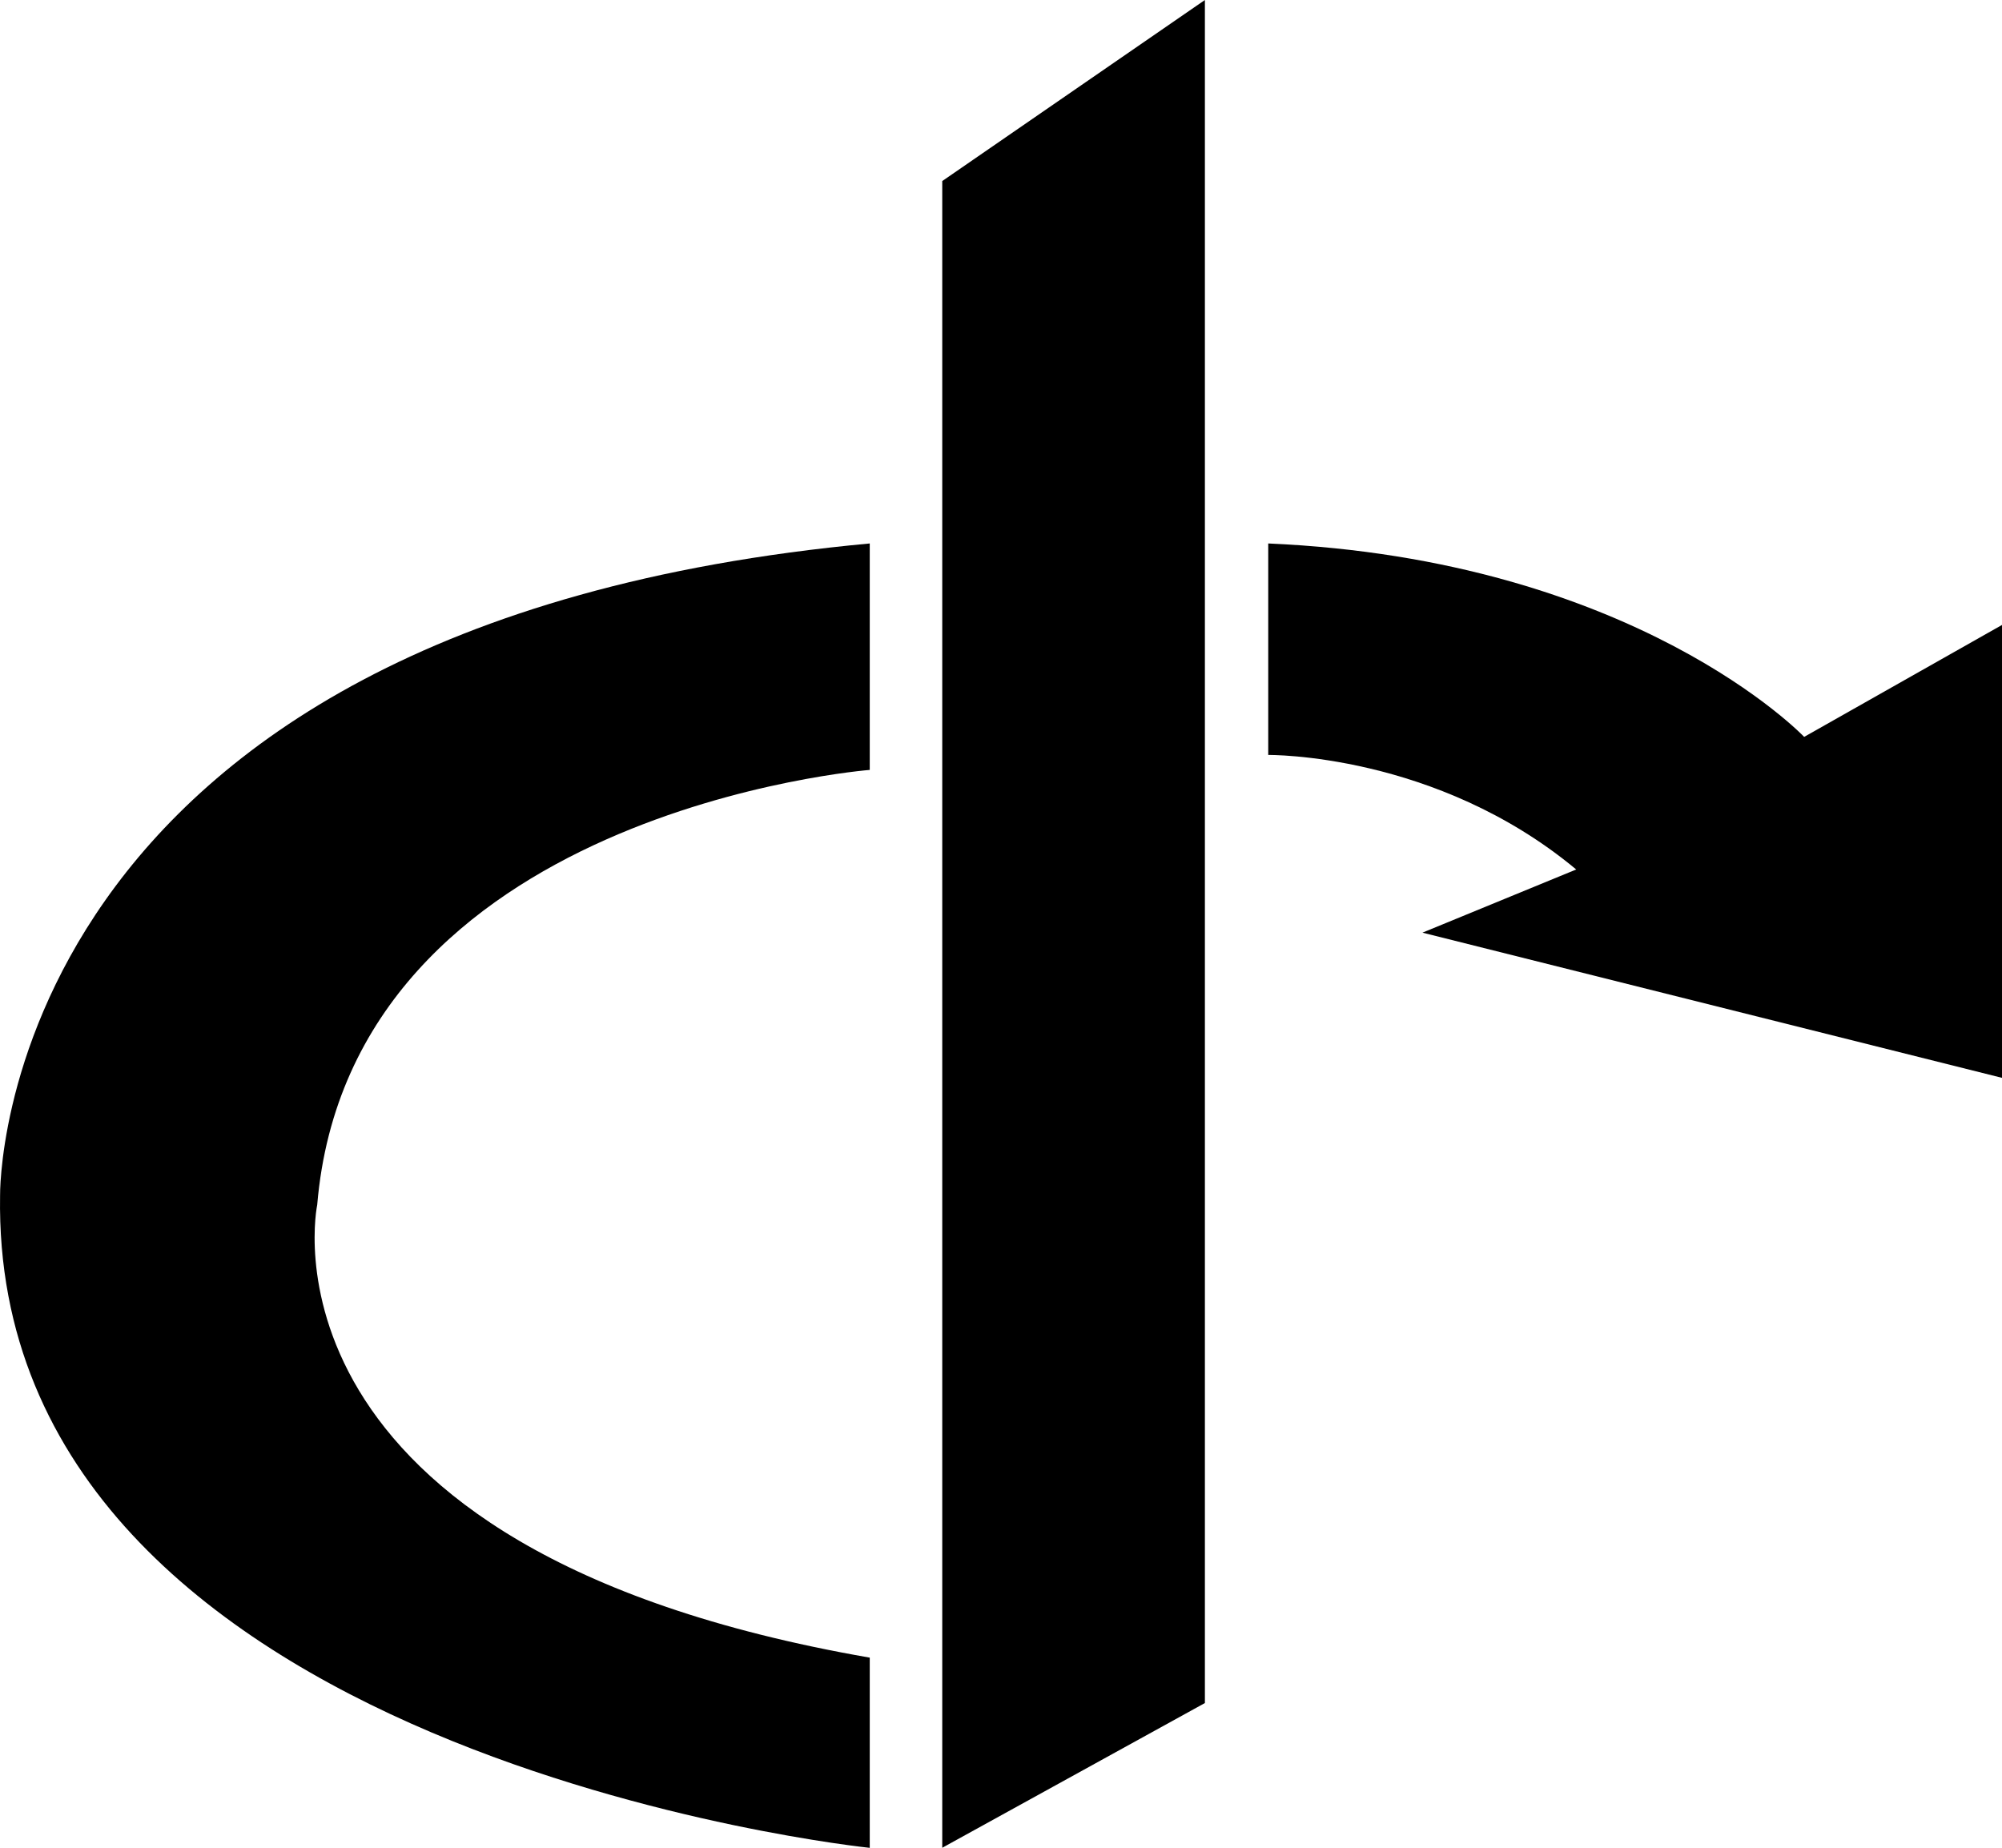
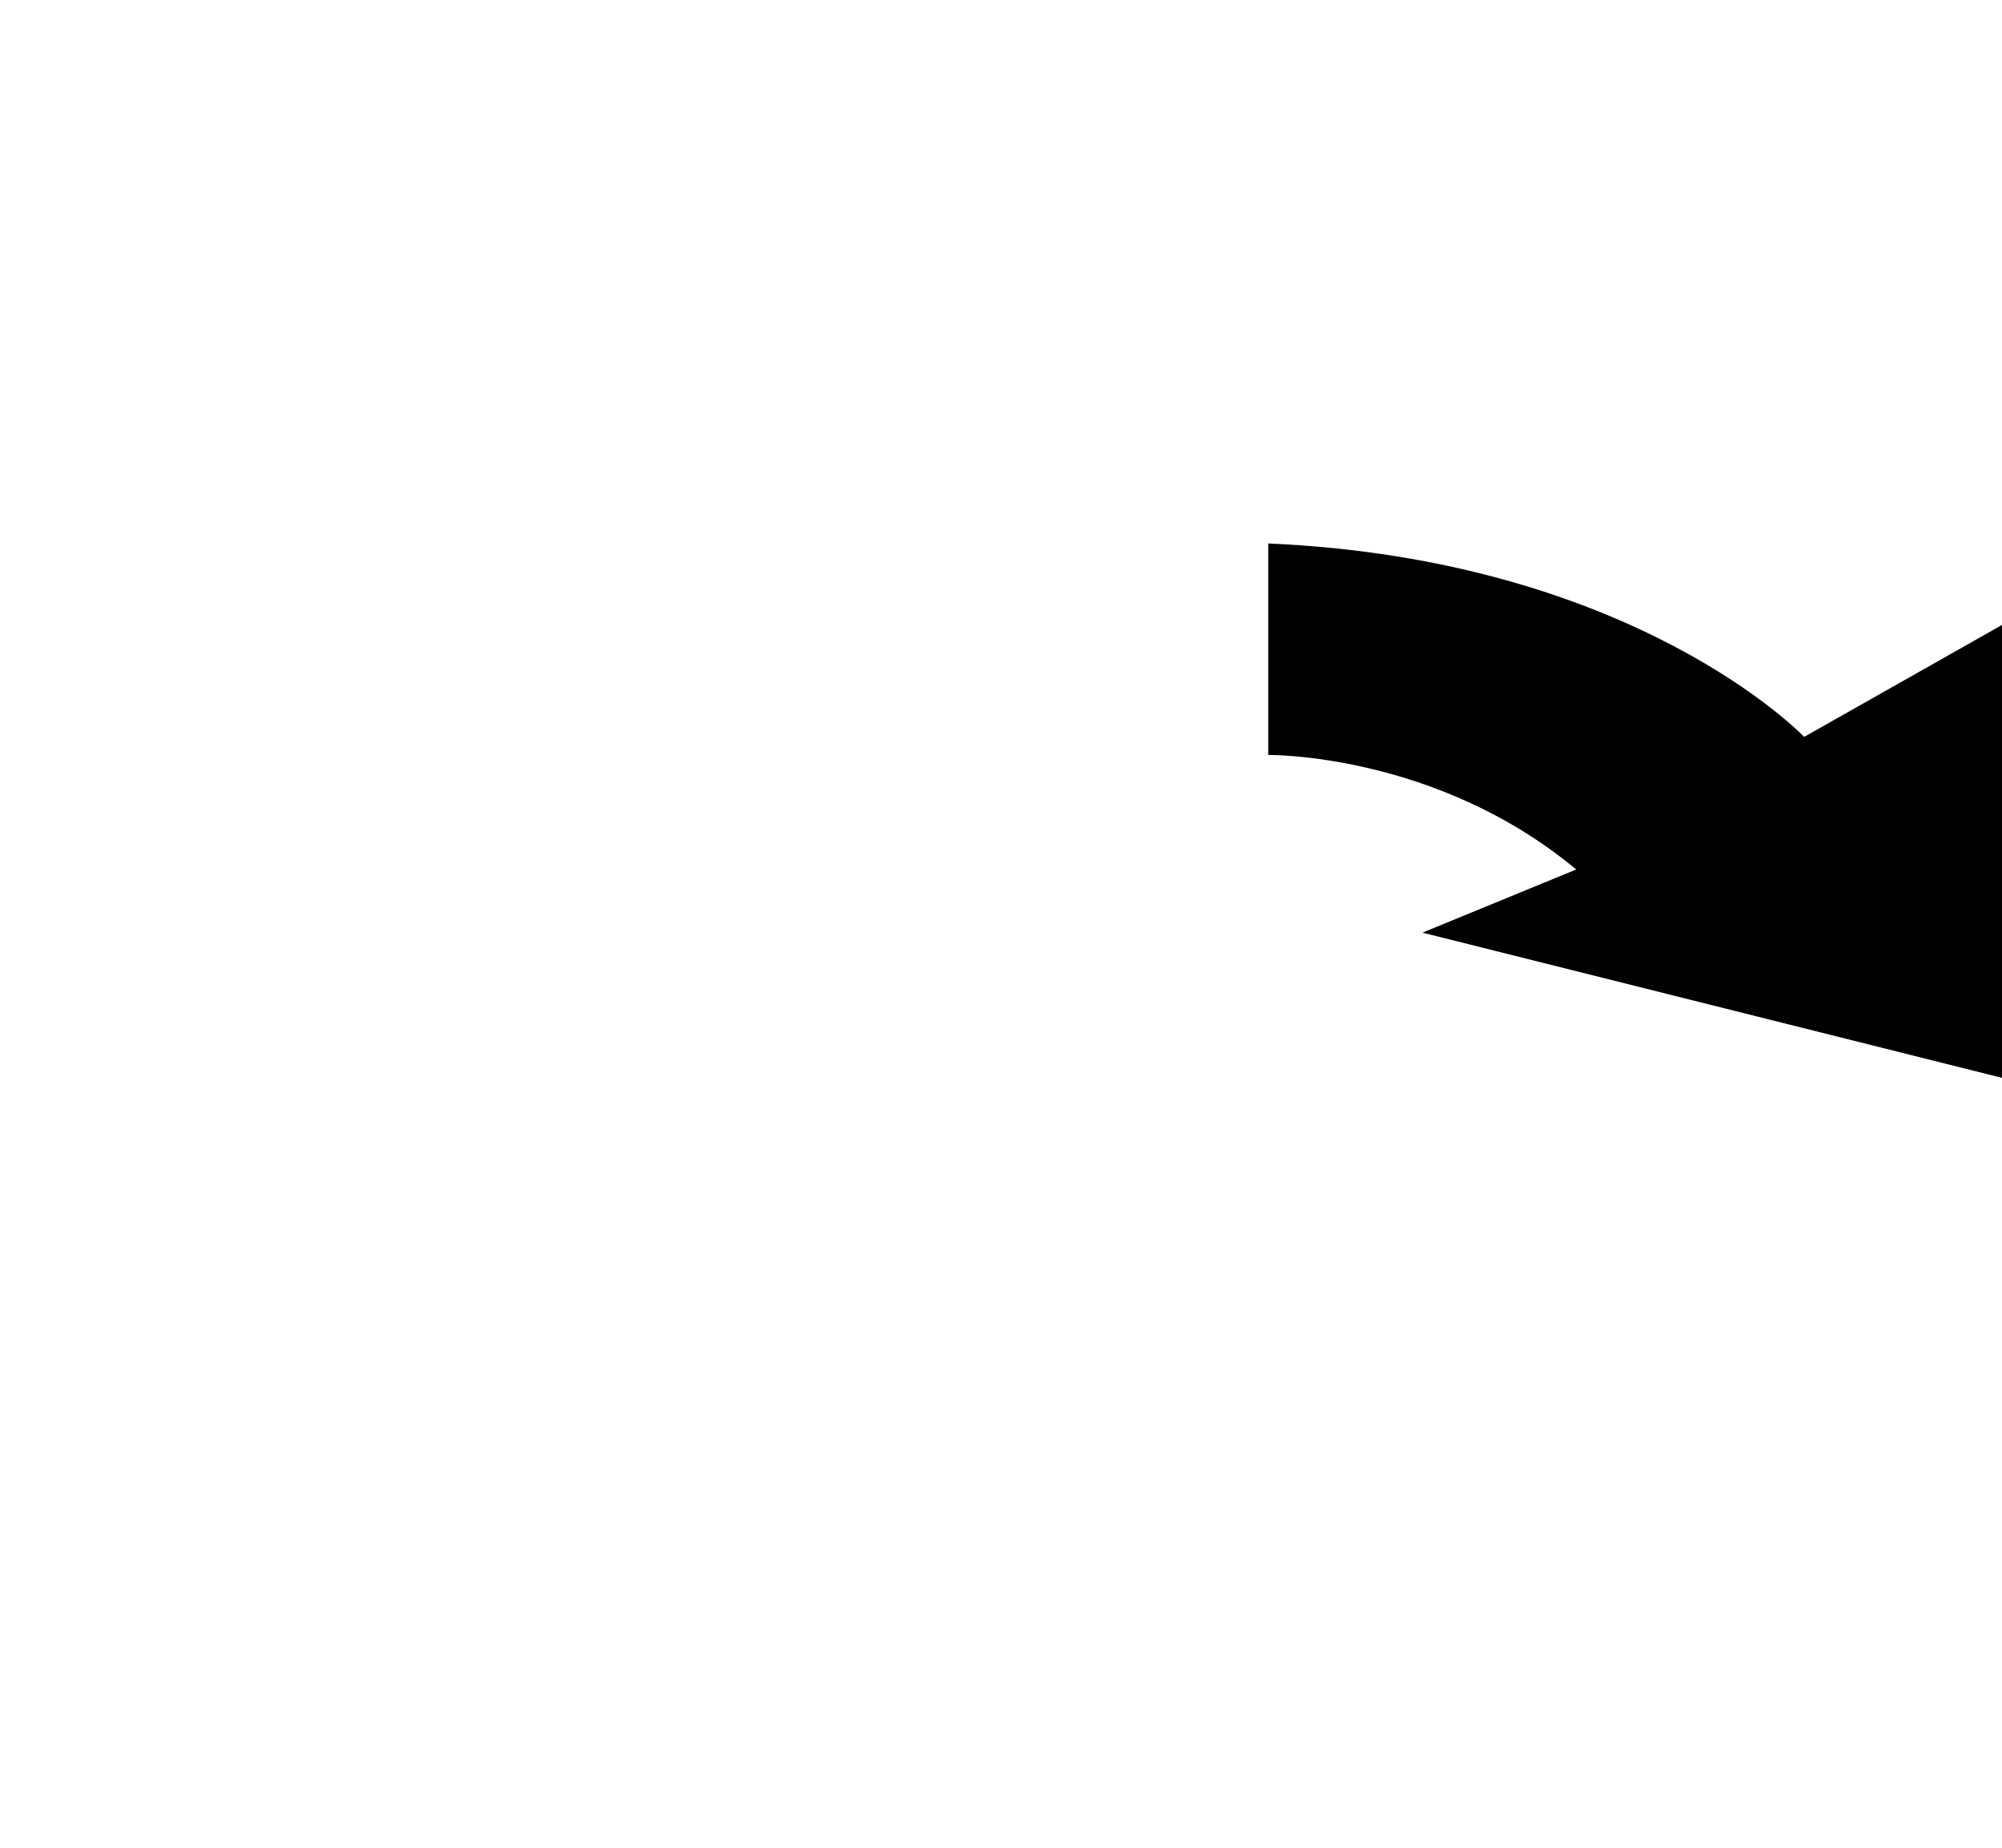
<svg xmlns="http://www.w3.org/2000/svg" version="1.1" id="Capa_1" x="0px" y="0px" width="25.573px" height="23.606px" viewBox="0 0 25.573 23.606" style="enable-background:new 0 0 25.573 23.606;" xml:space="preserve">
  <g>
-     <polygon style="fill-rule:evenodd;clip-rule:evenodd;" points="12.036,23.606 12.036,2.313 15.391,0 15.391,21.757  " />
-     <path style="fill-rule:evenodd;clip-rule:evenodd;" d="M11.11,6.943v2.893c0,0-6.632,0.521-7.058,5.556c0,0-0.93,4.396,7.058,5.785   v2.43c0,0-11.226-1.155-11.109-8.331C0.001,15.275-0.115,7.985,11.11,6.943z" />
    <path style="fill-rule:evenodd;clip-rule:evenodd;" d="M16.2,6.943v2.702c0,0,2.142-0.029,3.934,1.463l-1.964,0.807l7.403,1.855   V7.984l-2.527,1.43C23.046,9.414,20.889,7.147,16.2,6.943z" />
  </g>
  <g>
</g>
  <g>
</g>
  <g>
</g>
  <g>
</g>
  <g>
</g>
  <g>
</g>
  <g>
</g>
  <g>
</g>
  <g>
</g>
  <g>
</g>
  <g>
</g>
  <g>
</g>
  <g>
</g>
  <g>
</g>
  <g>
</g>
</svg>